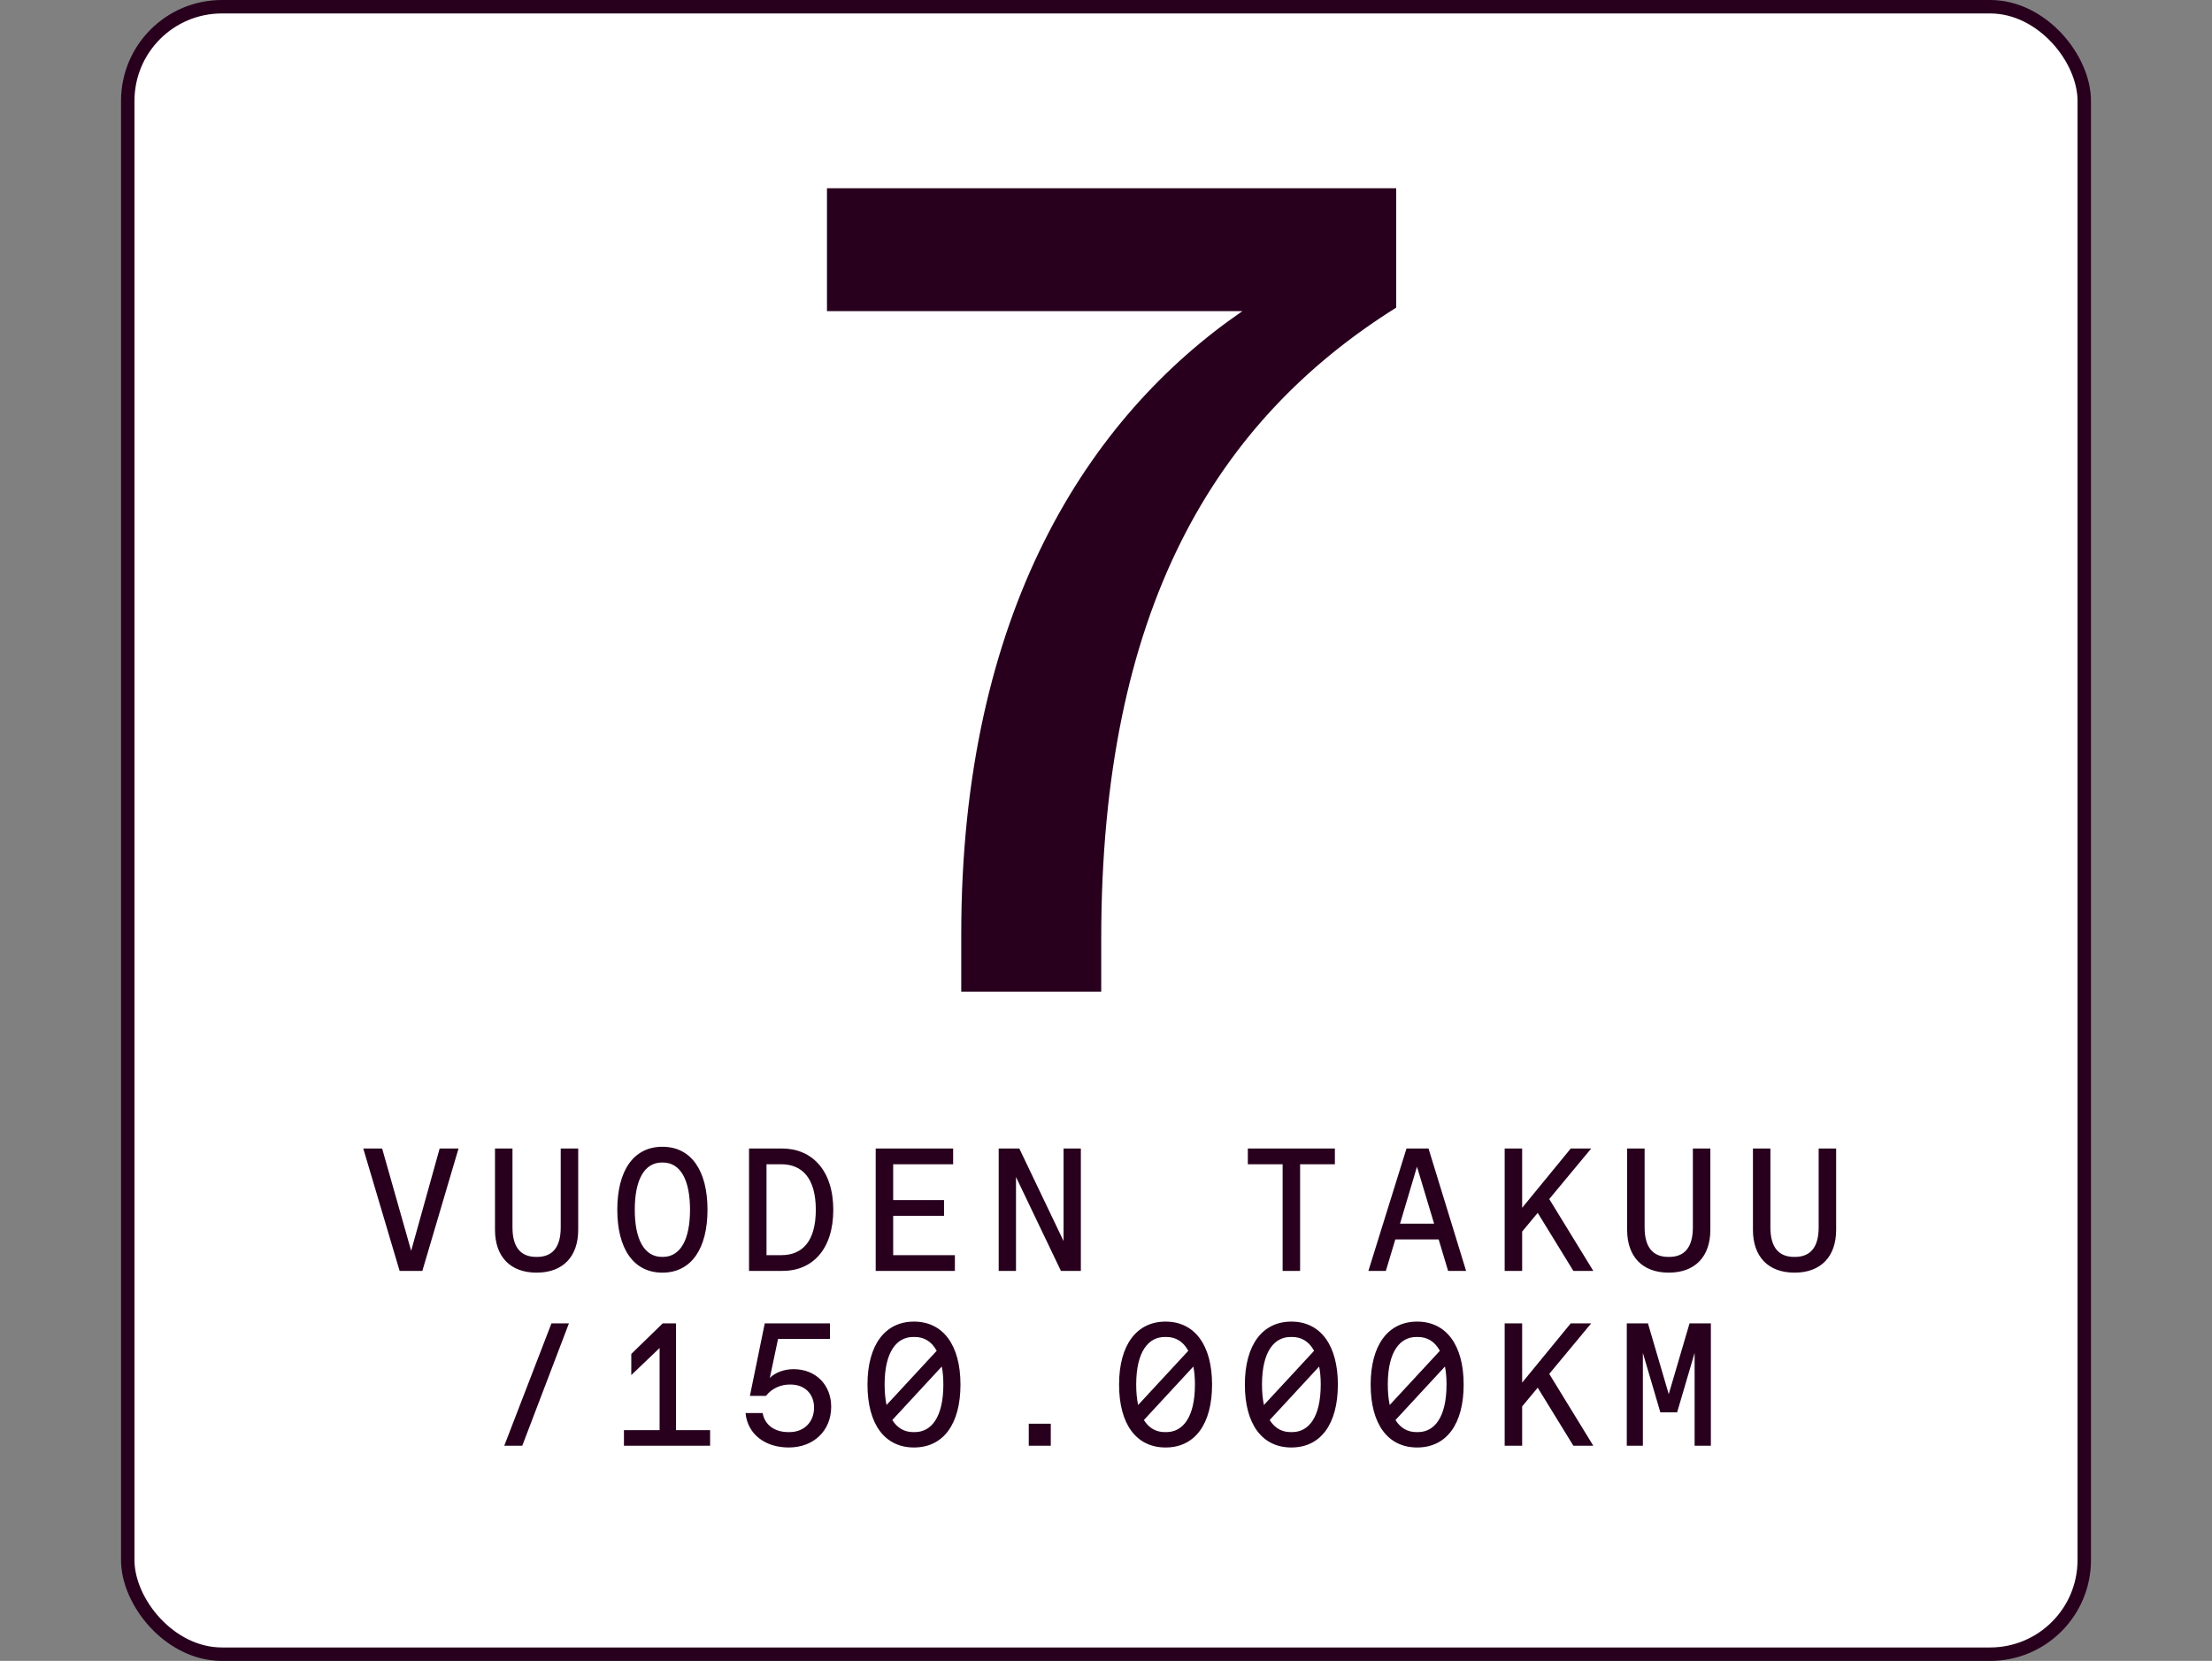
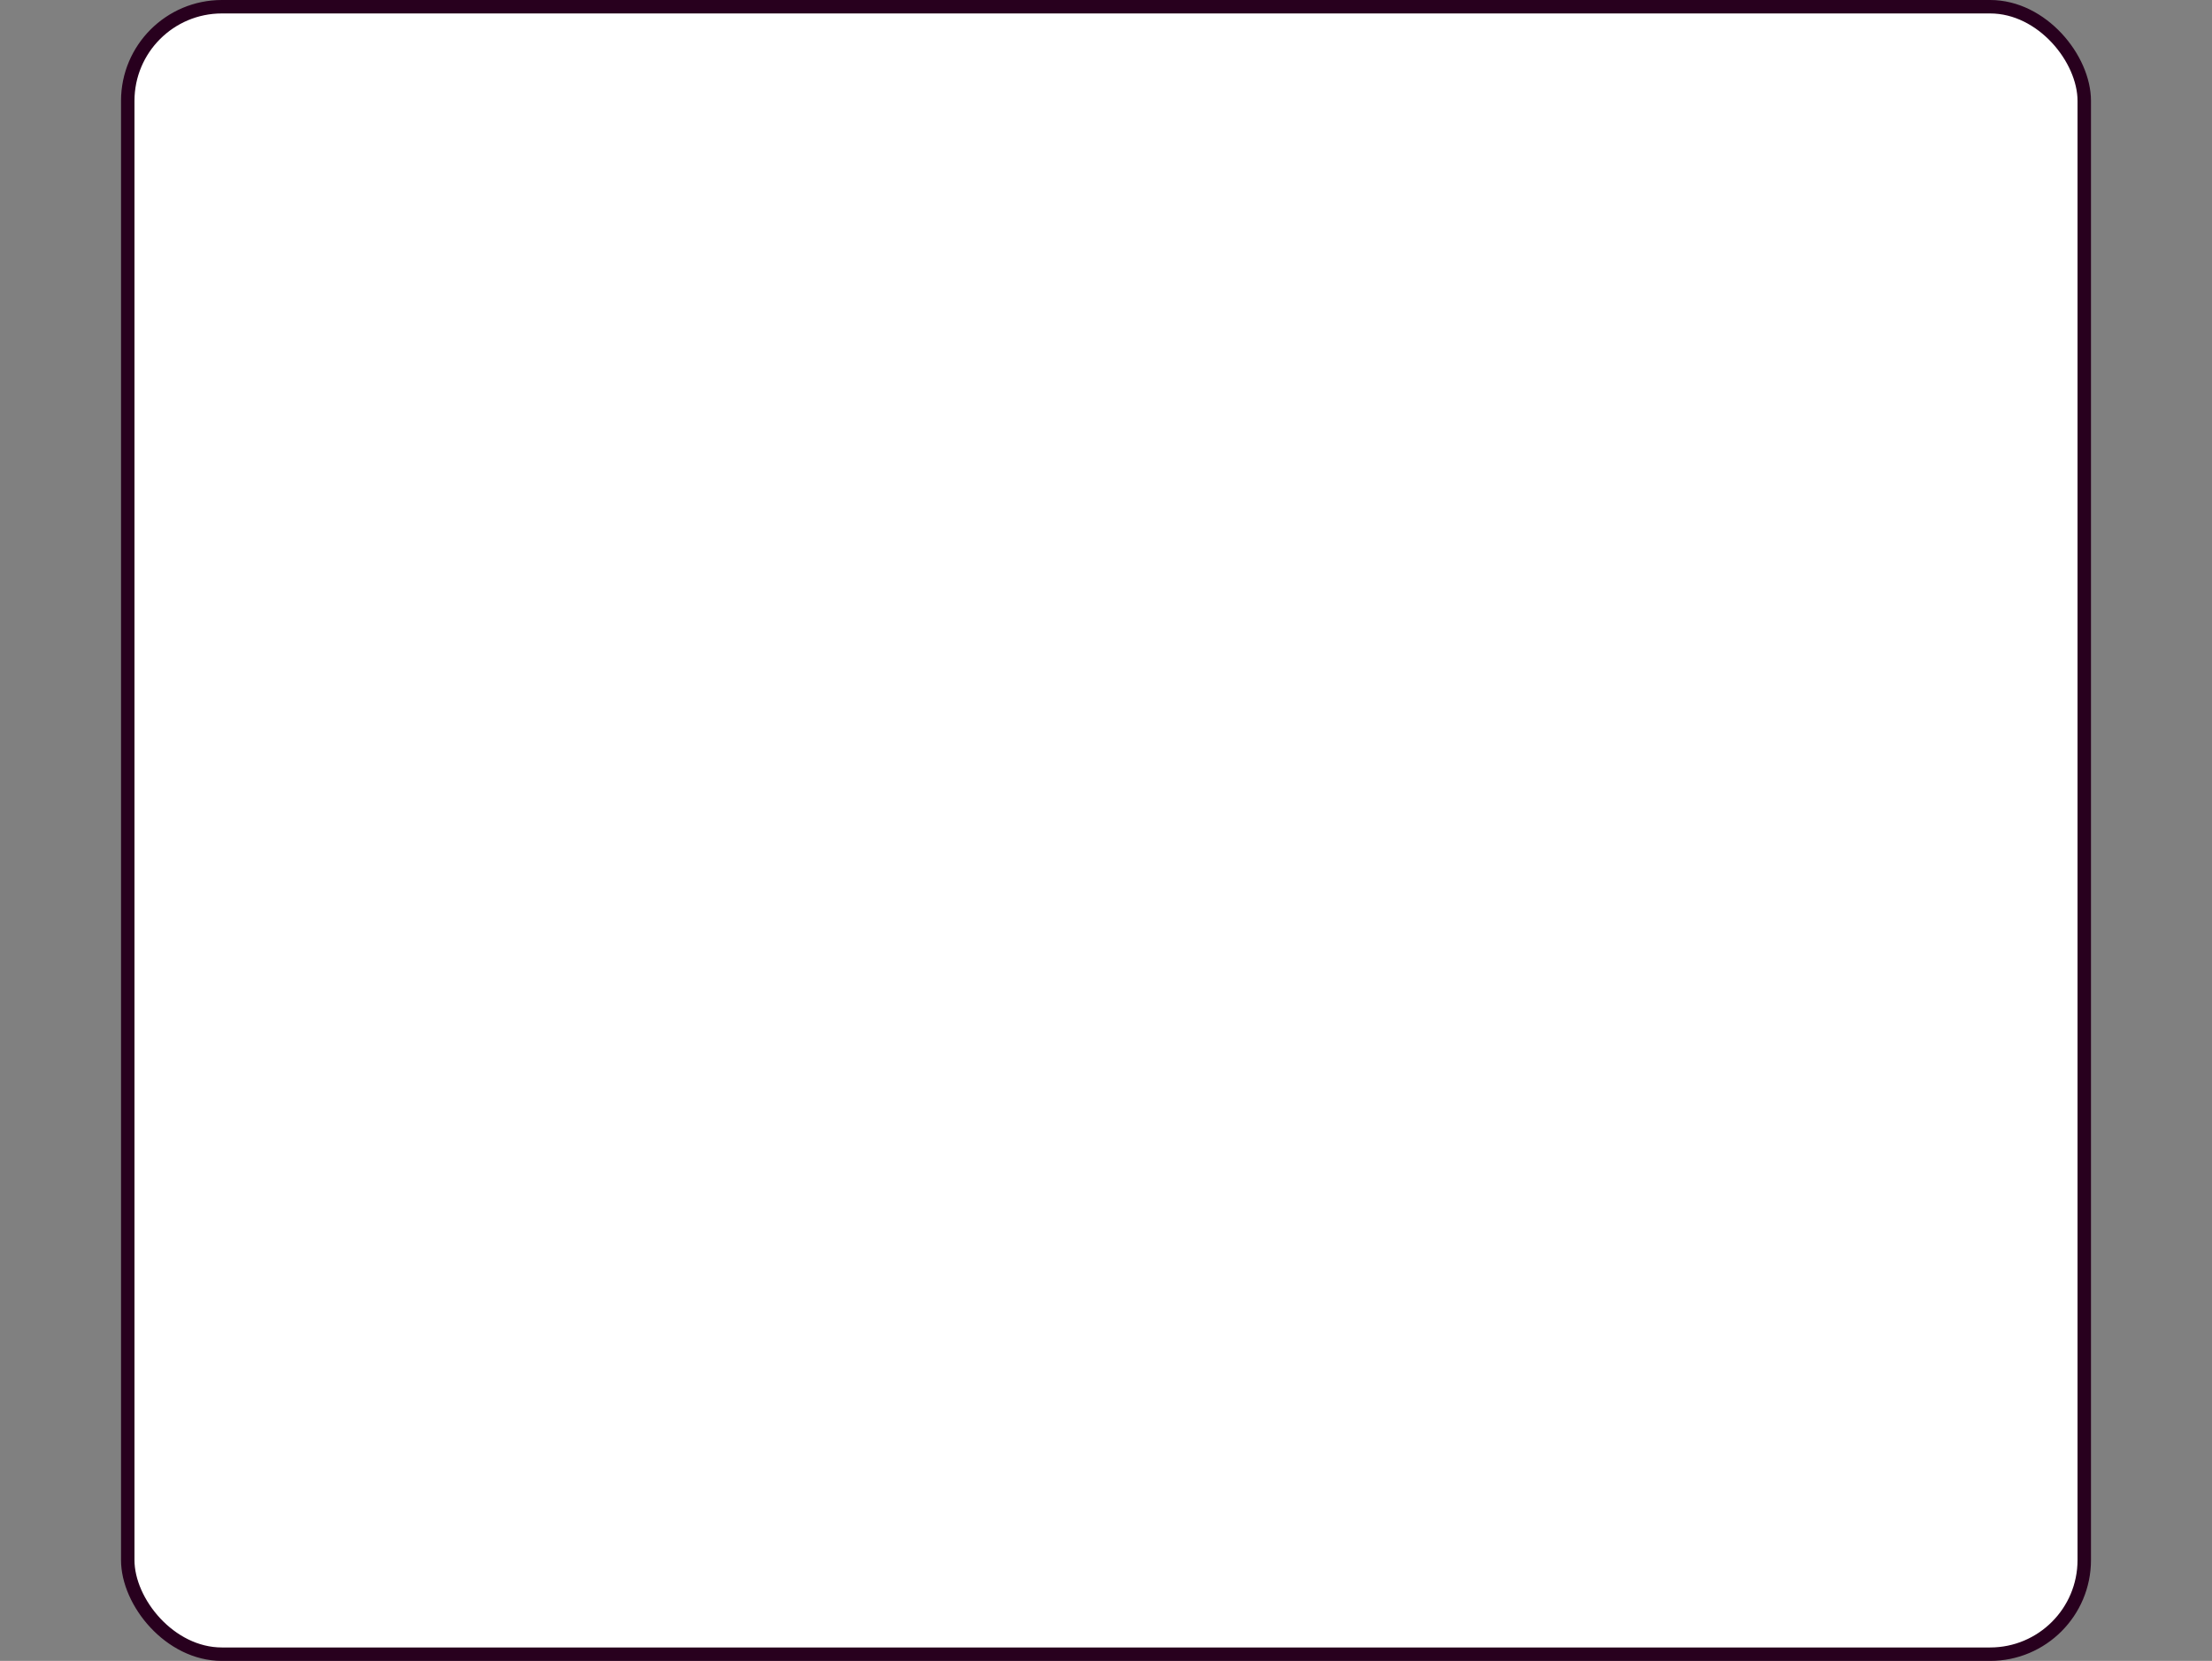
<svg xmlns="http://www.w3.org/2000/svg" width="329" height="247" viewBox="0 0 329 247" fill="none">
  <rect x="0" y="0" width="329" height="247" fill="#808080" stroke="none" />
  <rect x="19" y="1" width="291" height="245" rx="14" fill="white" stroke="#28001E" stroke-width="2" />
-   <path d="M123 28H207.66V45.75C180.69 62.65 163.79 90.64 163.79 139.63V147.48H142.97V138.95C142.97 90.99 161.92 61.97 184.79 46.27H123V28.01V28Z" fill="#28001E" />
-   <path d="M59.437 189L54.029 170.8H56.837L61.153 186.01L65.391 170.8H68.199L62.817 189H59.437ZM79.811 189.26C75.859 189.26 73.623 186.842 73.623 182.89V170.8H76.223V182.526C76.223 185.542 77.497 186.92 79.759 186.92H79.863C82.125 186.92 83.399 185.542 83.399 182.526V170.8H85.999V182.89C85.999 186.842 83.763 189.26 79.811 189.26ZM98.521 189.26C94.205 189.26 91.813 185.672 91.813 179.9C91.813 174.128 94.205 170.54 98.521 170.54C102.837 170.54 105.229 174.128 105.229 179.9C105.229 185.672 102.837 189.26 98.521 189.26ZM98.573 186.92C101.251 186.92 102.629 184.268 102.629 179.9C102.629 175.532 101.251 172.88 98.573 172.88H98.469C95.791 172.88 94.413 175.532 94.413 179.9C94.413 184.268 95.791 186.92 98.469 186.92H98.573ZM111.406 189V170.8H116.32C120.792 170.8 123.938 174.076 123.938 179.926C123.938 185.776 120.844 189 116.398 189H111.406ZM116.19 186.66C119.388 186.66 121.338 184.554 121.338 179.9C121.338 175.246 119.336 173.14 116.19 173.14H114.006V186.66H116.19ZM130.246 189V170.8H141.764V173.14H132.846V178.47H140.412V180.81H132.846V186.66H142.024V189H130.246ZM148.54 189V170.8H151.608L158.186 184.554V170.8H160.76V189H157.796L151.114 175.038V189H148.54ZM190.77 189V173.14H185.596V170.8H198.544V173.14H193.37V189H190.77ZM203.526 189L209.194 170.8H212.47L218.06 189H215.382L213.978 184.32H207.53L206.126 189H203.526ZM208.232 181.98H213.302L210.754 173.504L208.232 181.98ZM223.796 189V170.8H226.396V179.614L233.624 170.8H236.666L230.426 178.314L236.978 189H234.014L228.71 180.368L226.396 183.15V189H223.796ZM248.199 189.26C244.247 189.26 242.011 186.842 242.011 182.89V170.8H244.611V182.526C244.611 185.542 245.885 186.92 248.147 186.92H248.251C250.513 186.92 251.787 185.542 251.787 182.526V170.8H254.387V182.89C254.387 186.842 252.151 189.26 248.199 189.26ZM266.909 189.26C262.957 189.26 260.721 186.842 260.721 182.89V170.8H263.321V182.526C263.321 185.542 264.595 186.92 266.857 186.92H266.961C269.223 186.92 270.497 185.542 270.497 182.526V170.8H273.097V182.89C273.097 186.842 270.861 189.26 266.909 189.26ZM75.001 215L82.021 196.8H84.621L77.679 215H75.001ZM92.801 215V212.686H98.105V200.466L93.893 204.496V201.35L98.573 196.8H100.549V212.686H105.619V215H92.801ZM117.308 215.26C113.85 215.26 111.198 213.336 110.886 210.138H113.434C113.746 211.958 115.28 212.972 117.23 212.972H117.438C119.57 212.972 121.078 211.49 121.078 209.332C121.078 207.226 119.622 205.9 117.594 205.9H117.386C116.216 205.9 114.786 206.446 113.928 207.59H111.536L113.746 196.8H123.444V199.114H115.722L114.5 204.912C115.306 204.106 116.658 203.612 118.01 203.612C121.39 203.612 123.626 206.004 123.626 209.202C123.626 212.764 121.026 215.26 117.308 215.26ZM135.94 215.26C131.572 215.26 129.024 211.776 129.024 205.9C129.024 200.024 131.624 196.54 135.94 196.54C140.256 196.54 142.856 200.024 142.856 205.9C142.856 211.776 140.308 215.26 135.94 215.26ZM136.07 212.972C138.462 212.972 140.308 210.84 140.308 205.9C140.308 204.886 140.23 204.002 140.074 203.222L132.716 211.178C133.496 212.426 134.588 212.972 135.81 212.972H136.07ZM131.858 208.942L139.32 200.882C138.54 199.452 137.396 198.828 136.07 198.828H135.81C133.418 198.828 131.572 200.96 131.572 205.9C131.572 207.07 131.676 208.084 131.858 208.942ZM153.012 215V211.724H156.288V215H153.012ZM173.36 215.26C168.992 215.26 166.444 211.776 166.444 205.9C166.444 200.024 169.044 196.54 173.36 196.54C177.676 196.54 180.276 200.024 180.276 205.9C180.276 211.776 177.728 215.26 173.36 215.26ZM173.49 212.972C175.882 212.972 177.728 210.84 177.728 205.9C177.728 204.886 177.65 204.002 177.494 203.222L170.136 211.178C170.916 212.426 172.008 212.972 173.23 212.972H173.49ZM169.278 208.942L176.74 200.882C175.96 199.452 174.816 198.828 173.49 198.828H173.23C170.838 198.828 168.992 200.96 168.992 205.9C168.992 207.07 169.096 208.084 169.278 208.942ZM192.07 215.26C187.702 215.26 185.154 211.776 185.154 205.9C185.154 200.024 187.754 196.54 192.07 196.54C196.386 196.54 198.986 200.024 198.986 205.9C198.986 211.776 196.438 215.26 192.07 215.26ZM192.2 212.972C194.592 212.972 196.438 210.84 196.438 205.9C196.438 204.886 196.36 204.002 196.204 203.222L188.846 211.178C189.626 212.426 190.718 212.972 191.94 212.972H192.2ZM187.988 208.942L195.45 200.882C194.67 199.452 193.526 198.828 192.2 198.828H191.94C189.548 198.828 187.702 200.96 187.702 205.9C187.702 207.07 187.806 208.084 187.988 208.942ZM210.78 215.26C206.412 215.26 203.864 211.776 203.864 205.9C203.864 200.024 206.464 196.54 210.78 196.54C215.096 196.54 217.696 200.024 217.696 205.9C217.696 211.776 215.148 215.26 210.78 215.26ZM210.91 212.972C213.302 212.972 215.148 210.84 215.148 205.9C215.148 204.886 215.07 204.002 214.914 203.222L207.556 211.178C208.336 212.426 209.428 212.972 210.65 212.972H210.91ZM206.698 208.942L214.16 200.882C213.38 199.452 212.236 198.828 210.91 198.828H210.65C208.258 198.828 206.412 200.96 206.412 205.9C206.412 207.07 206.516 208.084 206.698 208.942ZM223.796 215V196.8H226.396V205.614L233.624 196.8H236.666L230.426 204.314L236.978 215H234.014L228.71 206.368L226.396 209.15V215H223.796ZM241.959 215V196.8H245.105L248.199 207.33L251.293 196.8H254.465V215H252.047V201.194L249.447 210.034H246.951L244.351 201.194V215H241.959Z" fill="#28001E" />
</svg>